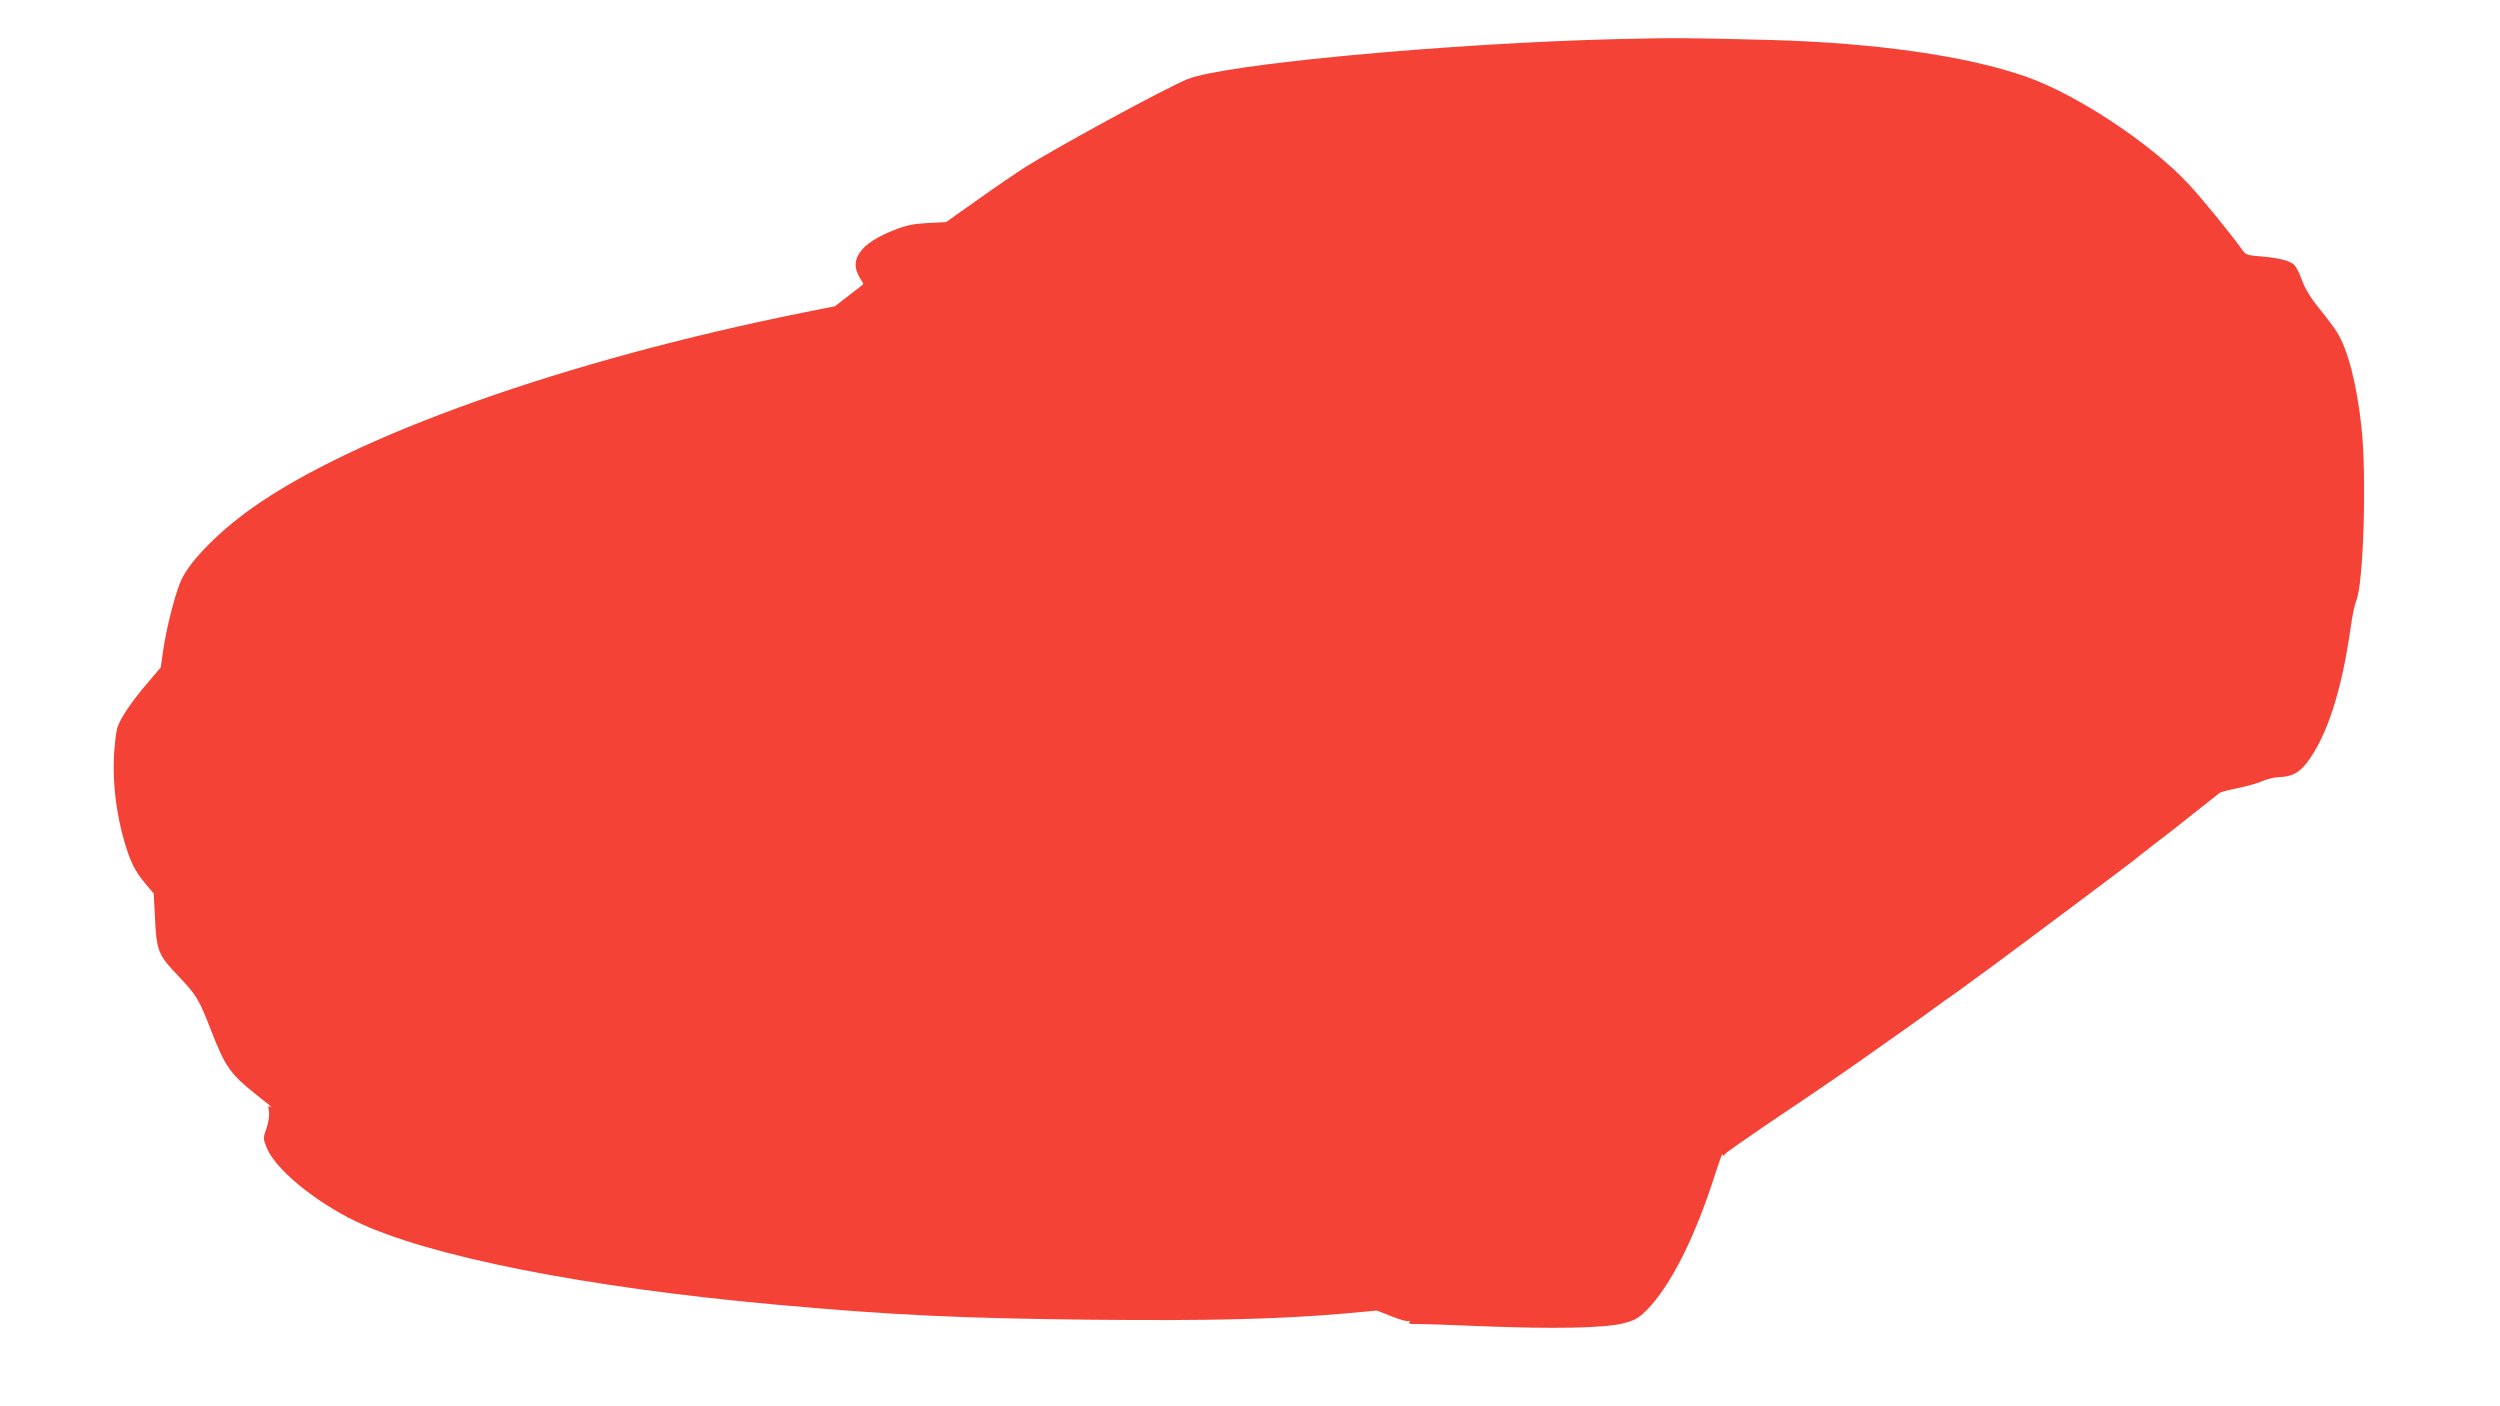
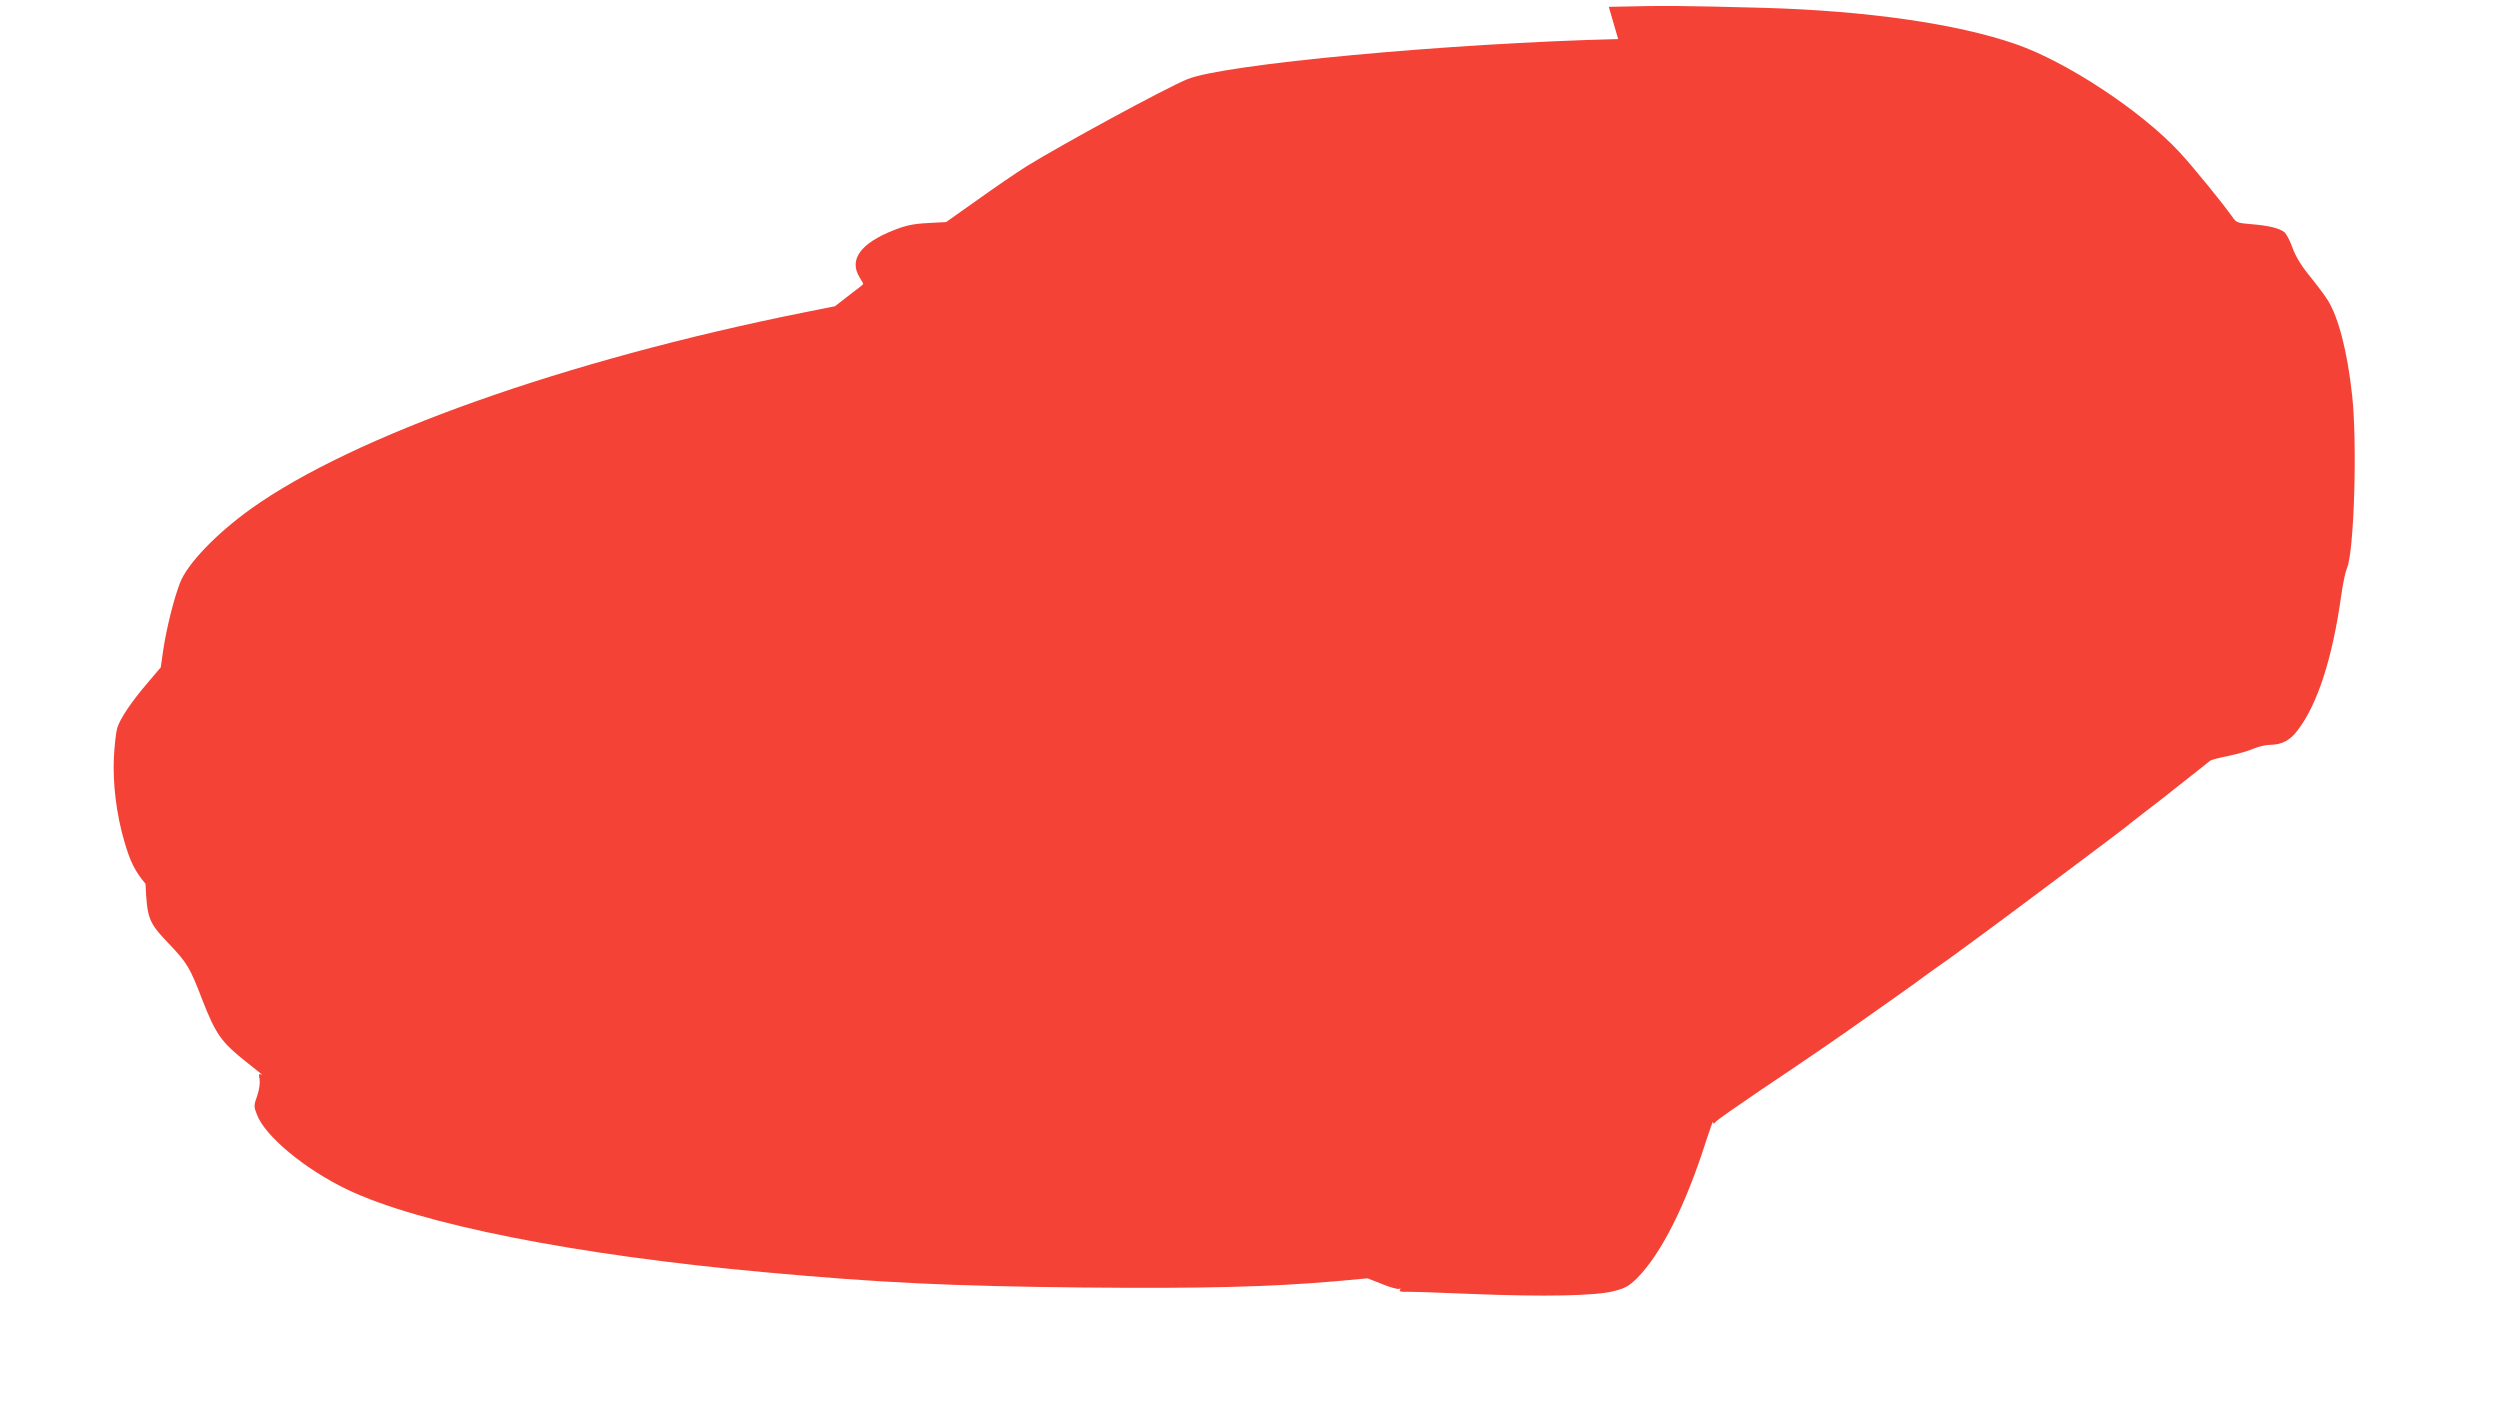
<svg xmlns="http://www.w3.org/2000/svg" version="1.0" width="1280pt" height="720pt" viewBox="0 0 1280 720" preserveAspectRatio="xMidYMid meet">
  <g transform="translate(0,720) scale(0.1,-0.1)" fill="#f44336" stroke="none">
-     <path d="M8285 7000 c-865 -21 -2023 -129 -2207 -206 -114 -47 -640 -333 -823 -446 -49 -31 -162 -108 -250 -171 l-161 -114 -94 -5 c-75 -4 -112 -12 -175 -37 -168 -66 -229 -150 -175 -239 11 -18 20 -34 20 -36 0 -2 -33 -28 -73 -58 l-72 -56 -160 -32 c-1221 -245 -2307 -631 -2830 -1005 -180 -129 -328 -284 -364 -381 -32 -83 -69 -234 -85 -340 l-13 -91 -67 -79 c-85 -99 -142 -185 -156 -232 -6 -20 -14 -89 -17 -152 -6 -133 13 -289 53 -426 30 -105 55 -155 109 -219 l42 -50 6 -115 c8 -179 16 -198 118 -305 97 -102 109 -123 174 -292 68 -174 97 -215 225 -316 70 -55 93 -74 73 -63 -10 5 -11 -1 -6 -24 3 -19 -1 -52 -12 -85 -18 -50 -18 -55 -1 -98 42 -110 245 -278 461 -382 369 -177 1169 -336 2140 -424 592 -54 950 -71 1625 -78 618 -6 960 3 1297 32 l163 15 76 -30 c41 -17 80 -27 86 -24 7 4 8 2 4 -5 -5 -8 3 -11 31 -10 21 1 172 -4 335 -11 373 -15 637 -10 731 15 58 15 76 26 117 66 125 127 250 376 355 708 19 58 34 100 34 92 1 -12 3 -12 14 1 6 8 109 80 227 160 239 160 398 269 540 370 52 37 129 91 170 120 41 29 103 73 136 98 34 25 72 52 84 60 12 8 61 43 108 78 48 35 98 72 112 82 81 59 716 534 720 539 3 3 43 35 90 71 47 35 141 109 210 164 69 54 130 103 135 107 6 4 48 15 94 24 47 10 103 26 125 36 23 10 59 19 81 20 67 1 107 22 147 75 102 133 178 369 223 689 8 61 22 124 29 140 37 78 54 641 27 885 -24 223 -70 401 -125 488 -14 23 -55 78 -91 122 -45 55 -74 103 -90 148 -13 37 -32 72 -42 79 -26 20 -80 33 -166 40 -73 6 -79 8 -99 37 -47 67 -208 265 -272 333 -196 211 -577 462 -837 552 -302 105 -765 171 -1294 186 -421 11 -489 12 -790 5z" />
+     <path d="M8285 7000 c-865 -21 -2023 -129 -2207 -206 -114 -47 -640 -333 -823 -446 -49 -31 -162 -108 -250 -171 l-161 -114 -94 -5 c-75 -4 -112 -12 -175 -37 -168 -66 -229 -150 -175 -239 11 -18 20 -34 20 -36 0 -2 -33 -28 -73 -58 l-72 -56 -160 -32 c-1221 -245 -2307 -631 -2830 -1005 -180 -129 -328 -284 -364 -381 -32 -83 -69 -234 -85 -340 l-13 -91 -67 -79 c-85 -99 -142 -185 -156 -232 -6 -20 -14 -89 -17 -152 -6 -133 13 -289 53 -426 30 -105 55 -155 109 -219 c8 -179 16 -198 118 -305 97 -102 109 -123 174 -292 68 -174 97 -215 225 -316 70 -55 93 -74 73 -63 -10 5 -11 -1 -6 -24 3 -19 -1 -52 -12 -85 -18 -50 -18 -55 -1 -98 42 -110 245 -278 461 -382 369 -177 1169 -336 2140 -424 592 -54 950 -71 1625 -78 618 -6 960 3 1297 32 l163 15 76 -30 c41 -17 80 -27 86 -24 7 4 8 2 4 -5 -5 -8 3 -11 31 -10 21 1 172 -4 335 -11 373 -15 637 -10 731 15 58 15 76 26 117 66 125 127 250 376 355 708 19 58 34 100 34 92 1 -12 3 -12 14 1 6 8 109 80 227 160 239 160 398 269 540 370 52 37 129 91 170 120 41 29 103 73 136 98 34 25 72 52 84 60 12 8 61 43 108 78 48 35 98 72 112 82 81 59 716 534 720 539 3 3 43 35 90 71 47 35 141 109 210 164 69 54 130 103 135 107 6 4 48 15 94 24 47 10 103 26 125 36 23 10 59 19 81 20 67 1 107 22 147 75 102 133 178 369 223 689 8 61 22 124 29 140 37 78 54 641 27 885 -24 223 -70 401 -125 488 -14 23 -55 78 -91 122 -45 55 -74 103 -90 148 -13 37 -32 72 -42 79 -26 20 -80 33 -166 40 -73 6 -79 8 -99 37 -47 67 -208 265 -272 333 -196 211 -577 462 -837 552 -302 105 -765 171 -1294 186 -421 11 -489 12 -790 5z" />
  </g>
</svg>